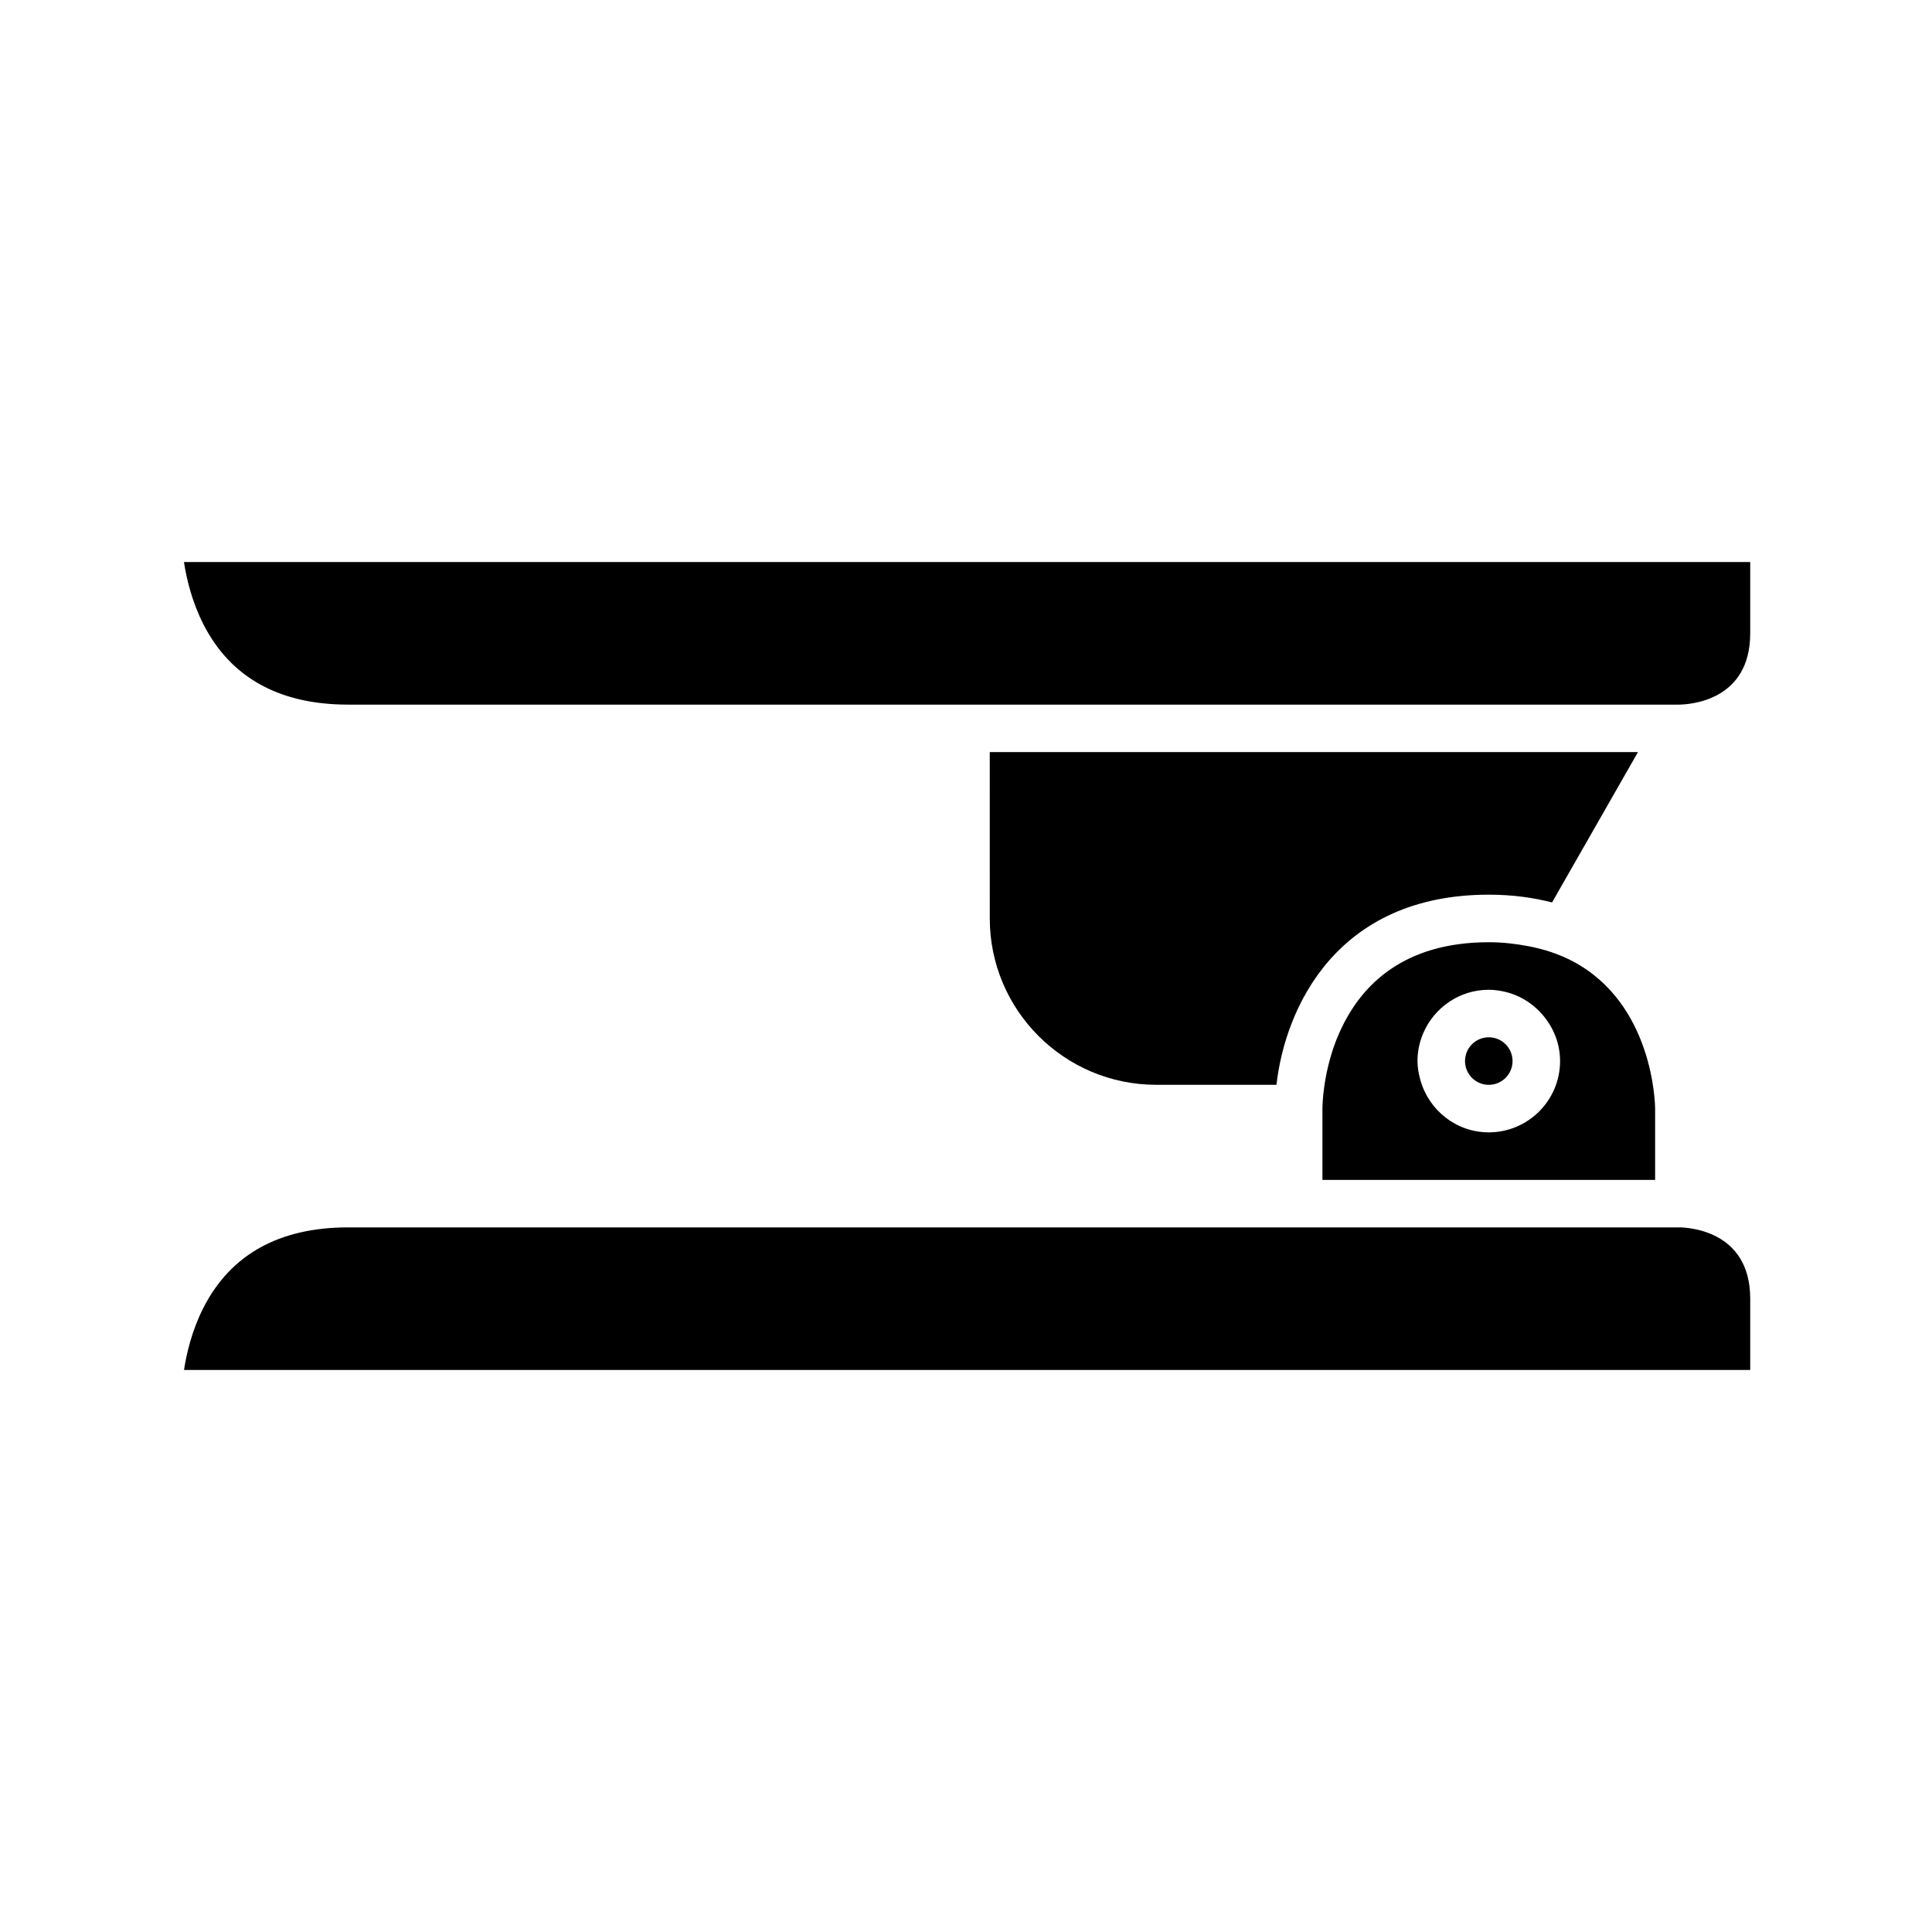
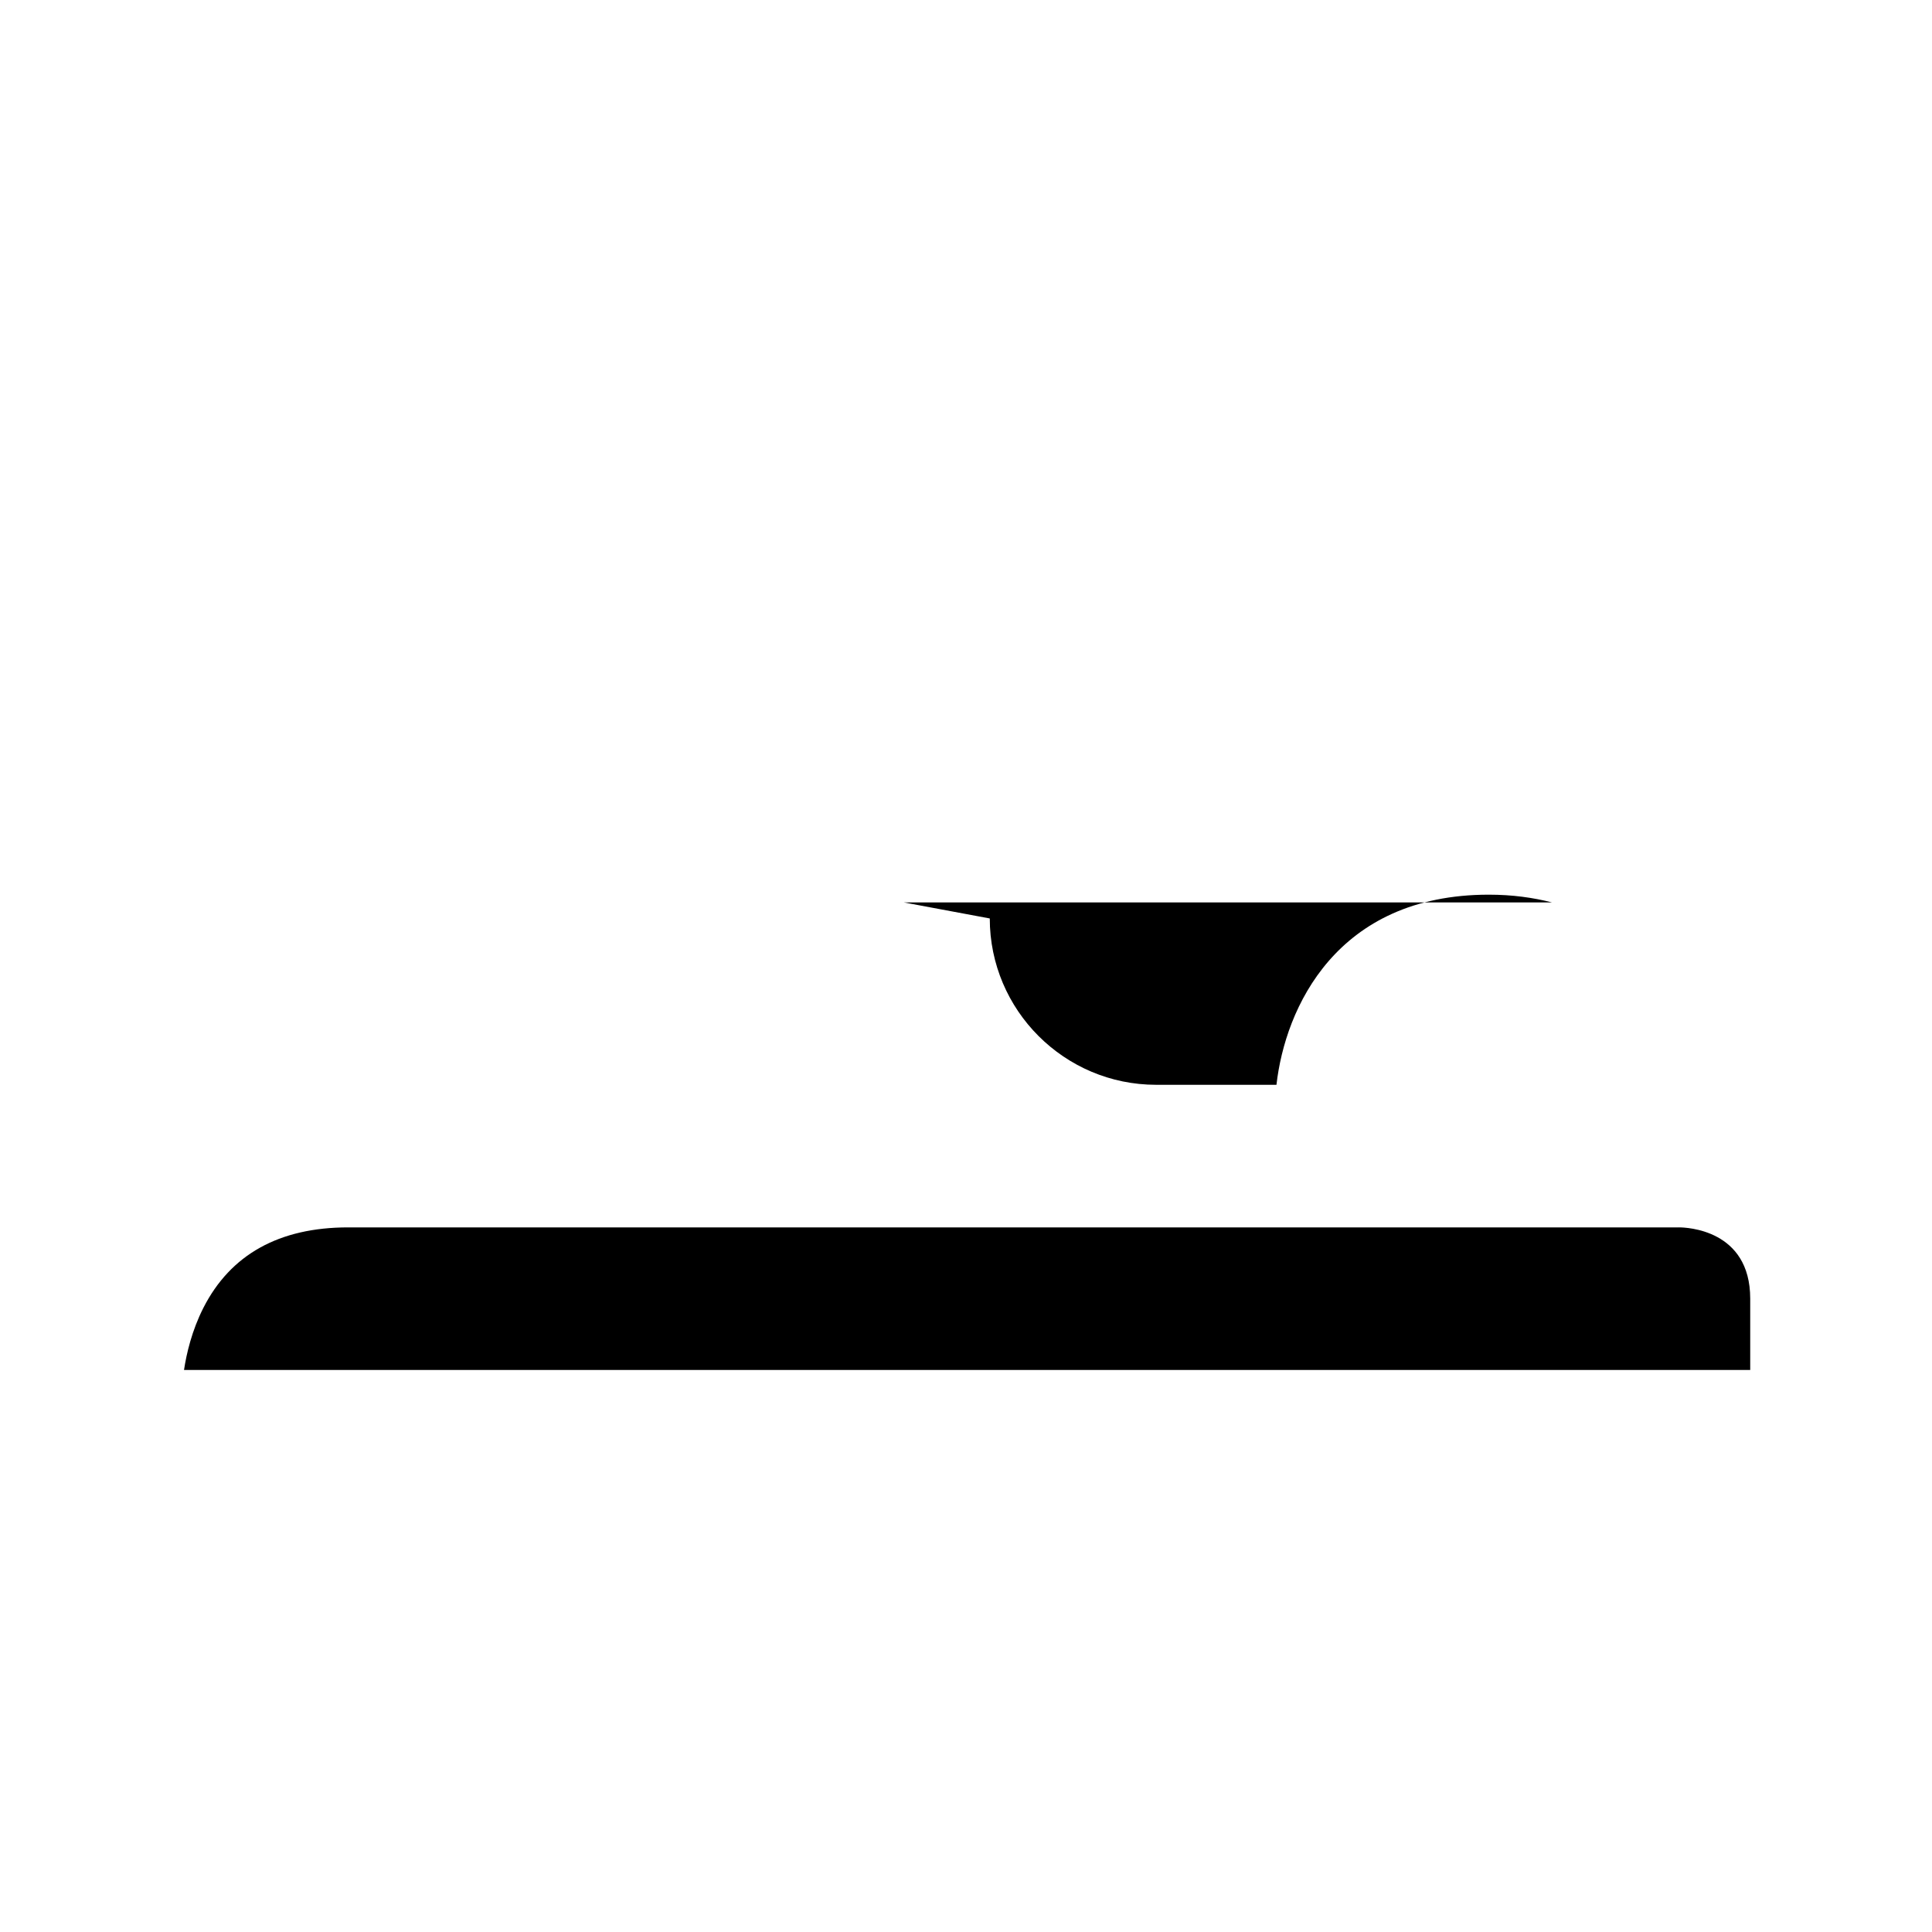
<svg xmlns="http://www.w3.org/2000/svg" fill="#000000" width="800px" height="800px" version="1.1" viewBox="144 144 512 512">
  <g>
-     <path d="m548.72 394.69c-3.129-0.578-6.441-0.988-10.176-0.988-22.484 0-33.457 11.254-38.855 22.398-0.547 1.129-1.062 2.25-1.5 3.367-3.617 9.211-3.731 17.543-3.731 18.32v18.895h88.168v-18.895c-0.008-1.402-0.555-27.727-21.746-38.988-3.465-1.844-7.496-3.254-12.16-4.109zm-10.176 49.395c-8.668 0-15.914-5.902-18.129-13.875-0.449-1.609-0.766-3.269-0.766-5.019 0-2.688 0.582-5.234 1.598-7.551 2.922-6.66 9.566-11.34 17.297-11.34 1.148 0 2.258 0.141 3.348 0.34 4.352 0.785 8.137 3.078 10.91 6.297 2.848 3.309 4.633 7.559 4.633 12.254 0 10.418-8.473 18.895-18.891 18.895z" />
-     <path d="m544.84 425.19c0 3.481-2.82 6.301-6.297 6.301-3.481 0-6.297-2.82-6.297-6.301 0-3.477 2.816-6.297 6.297-6.297 3.477 0 6.297 2.82 6.297 6.297" />
    <path d="m588.93 469.27h-352.66c-18.273 0-31.184 7.18-38.379 21.34-3.039 5.984-4.461 12.078-5.125 16.449l415.06-0.004v-18.895c0-18.359-16.961-18.891-18.895-18.891z" />
-     <path d="m406.3 387.4c0 24.309 19.777 44.082 44.082 44.082h31.895c2.293-20.301 15.863-50.383 56.273-50.383 6.223 0 11.754 0.773 16.762 2.055l22.766-39.836h-171.78z" />
-     <path d="m197.88 309.39c7.191 14.16 20.105 21.34 38.379 21.34h352.67c3.125-0.035 18.895-1.117 18.895-18.895v-18.895h-415.07c0.664 4.371 2.086 10.465 5.125 16.449z" />
+     <path d="m406.3 387.4c0 24.309 19.777 44.082 44.082 44.082h31.895c2.293-20.301 15.863-50.383 56.273-50.383 6.223 0 11.754 0.773 16.762 2.055h-171.78z" />
  </g>
</svg>